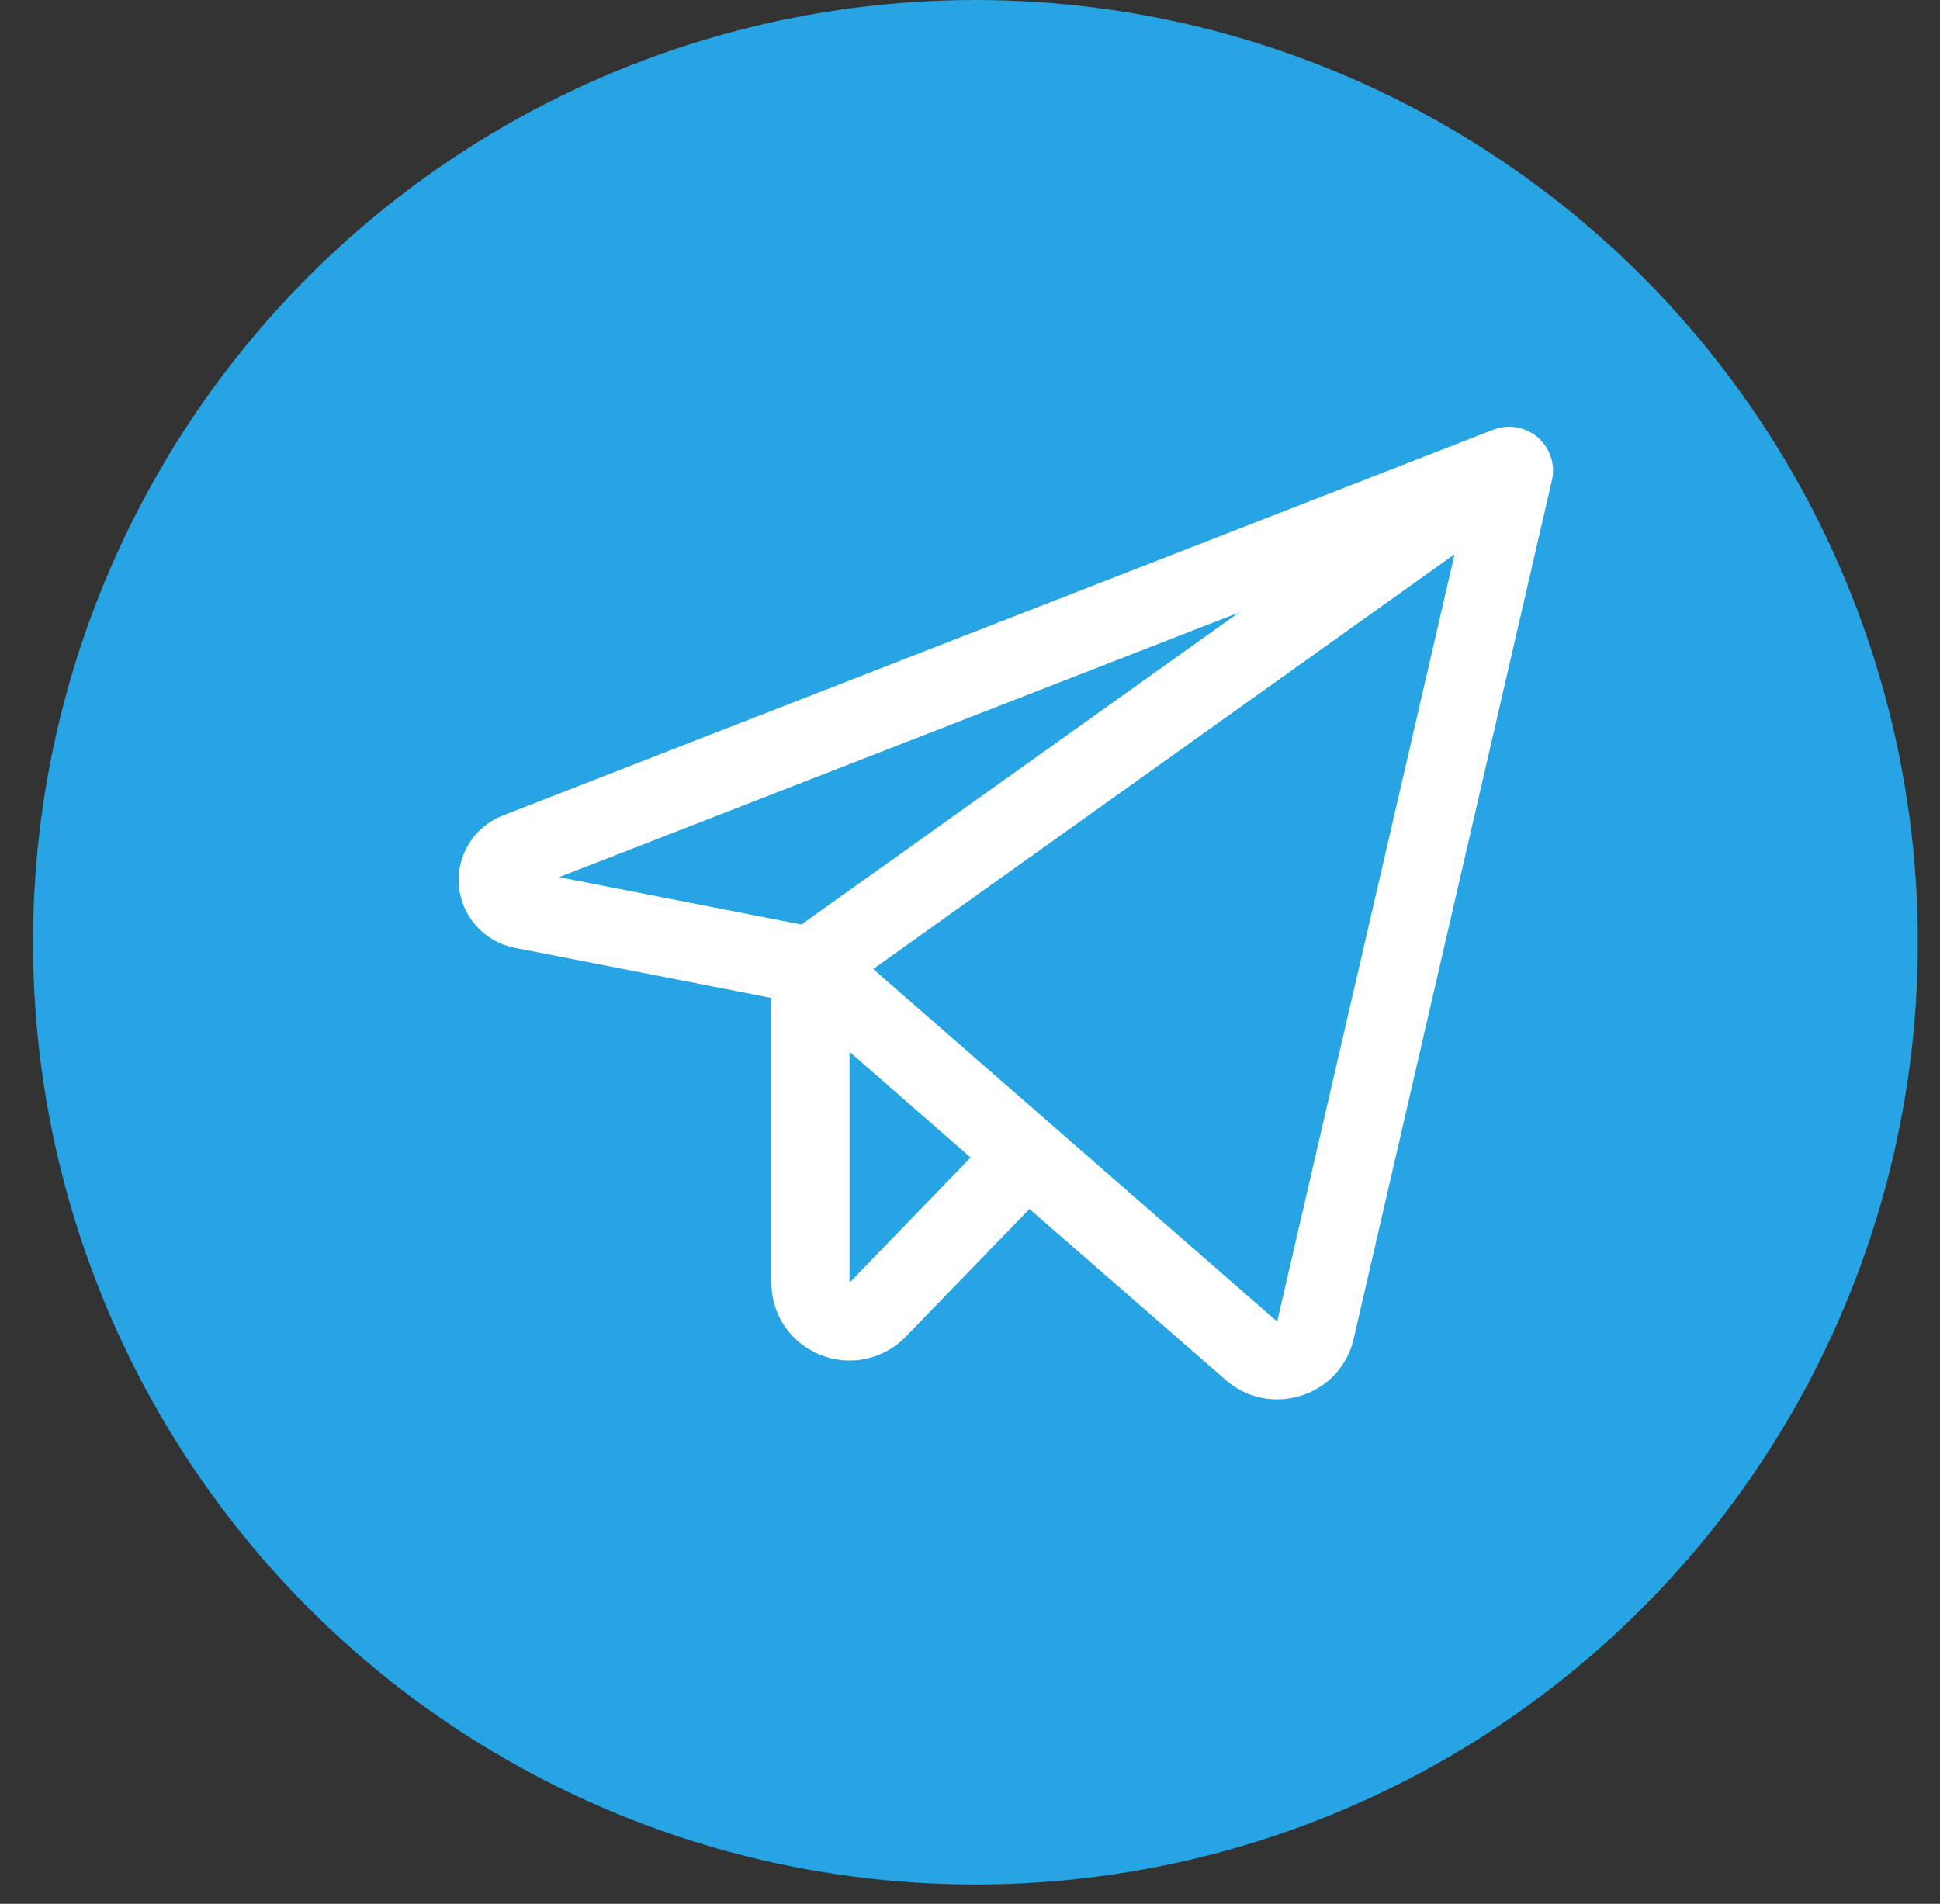
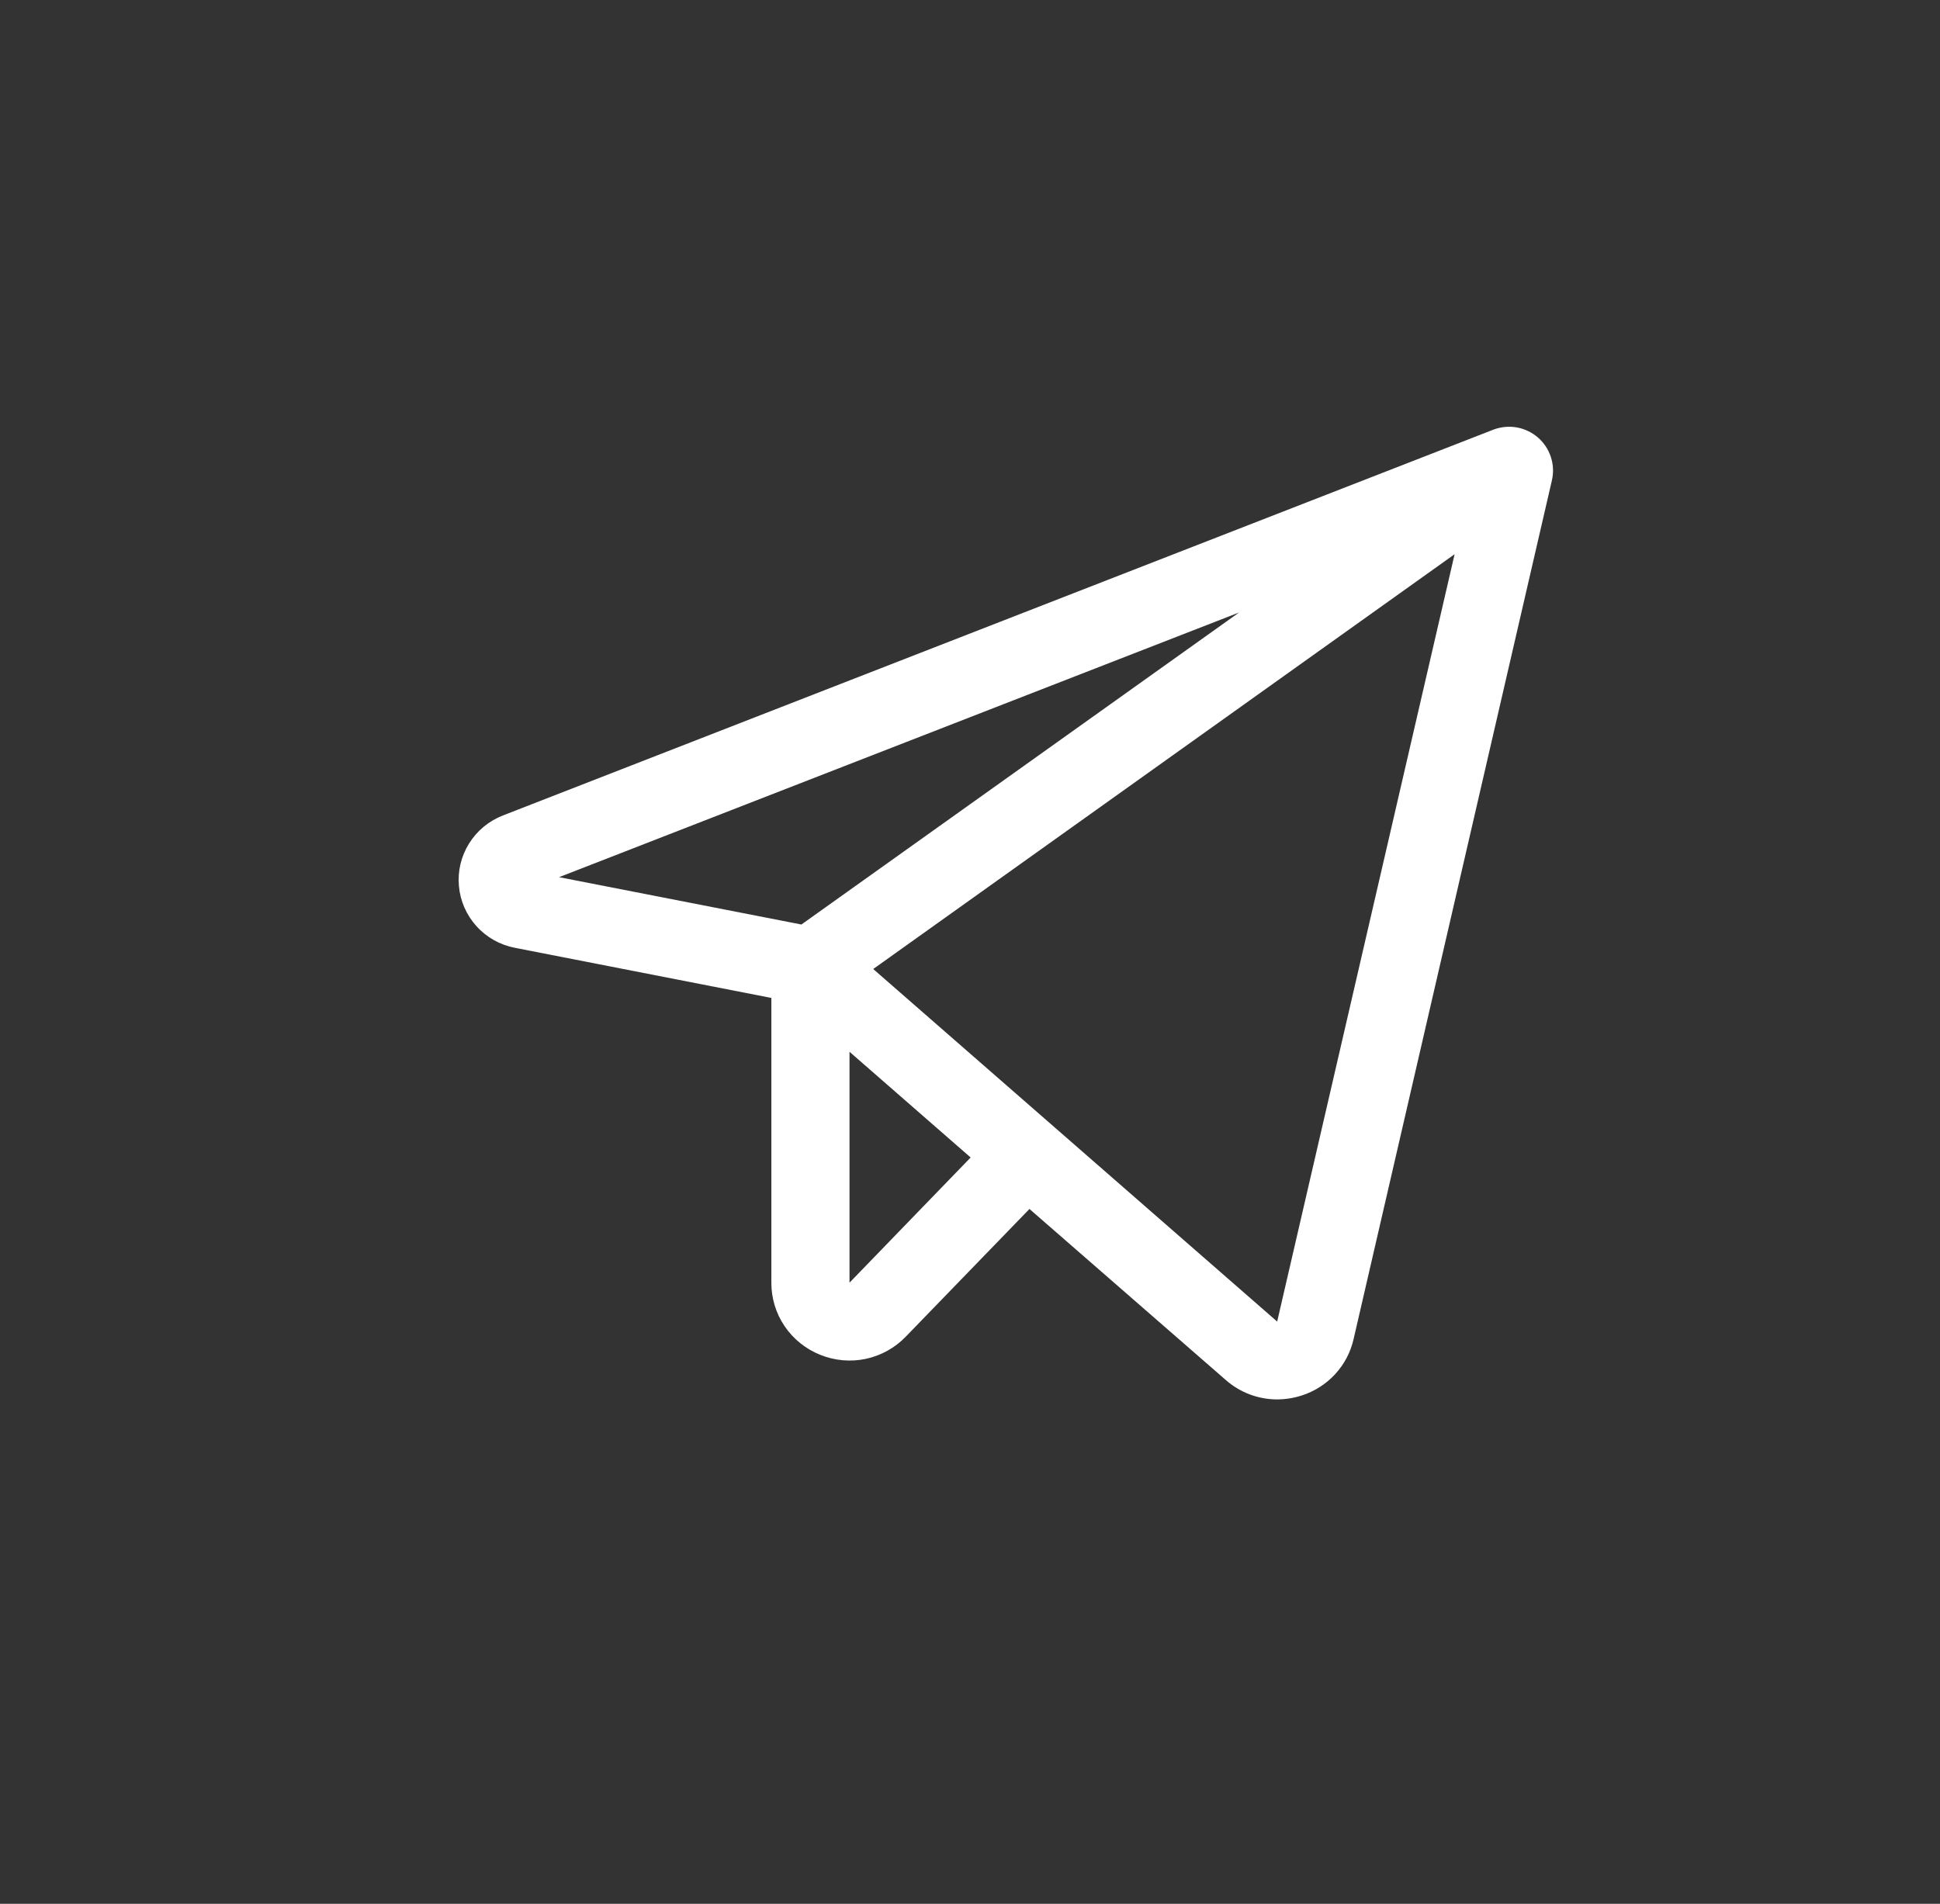
<svg xmlns="http://www.w3.org/2000/svg" width="54" height="53" viewBox="0 0 54 53" fill="none">
  <rect x="0" y="0" width="54" height="53" fill="#333333" stroke="none" />
-   <circle cx="27.151" cy="26.232" r="26.232" fill="#26A4E3" />
  <path d="M42.805 12.177C42.636 12.032 42.431 11.936 42.212 11.898C41.992 11.861 41.767 11.884 41.559 11.965L13.999 22.702C13.608 22.854 13.278 23.127 13.057 23.482C12.836 23.836 12.736 24.252 12.774 24.668C12.811 25.084 12.983 25.476 13.264 25.786C13.544 26.096 13.918 26.306 14.329 26.386L21.471 27.782V35.709C21.469 36.141 21.598 36.563 21.84 36.921C22.083 37.279 22.428 37.556 22.83 37.717C23.232 37.88 23.674 37.92 24.099 37.83C24.524 37.739 24.911 37.524 25.212 37.212L28.655 33.657L34.118 38.417C34.512 38.765 35.02 38.958 35.547 38.959C35.778 38.958 36.007 38.922 36.227 38.852C36.586 38.738 36.909 38.533 37.163 38.257C37.418 37.981 37.595 37.643 37.678 37.277L43.198 13.37C43.247 13.154 43.237 12.929 43.167 12.719C43.098 12.509 42.973 12.322 42.805 12.177ZM34.49 17.051L22.307 25.738L15.562 24.42L34.49 17.051ZM23.646 35.709V29.281L27.018 32.224L23.646 35.709ZM35.55 36.792L24.306 26.977L40.489 15.429L35.55 36.792Z" fill="white" />
</svg>